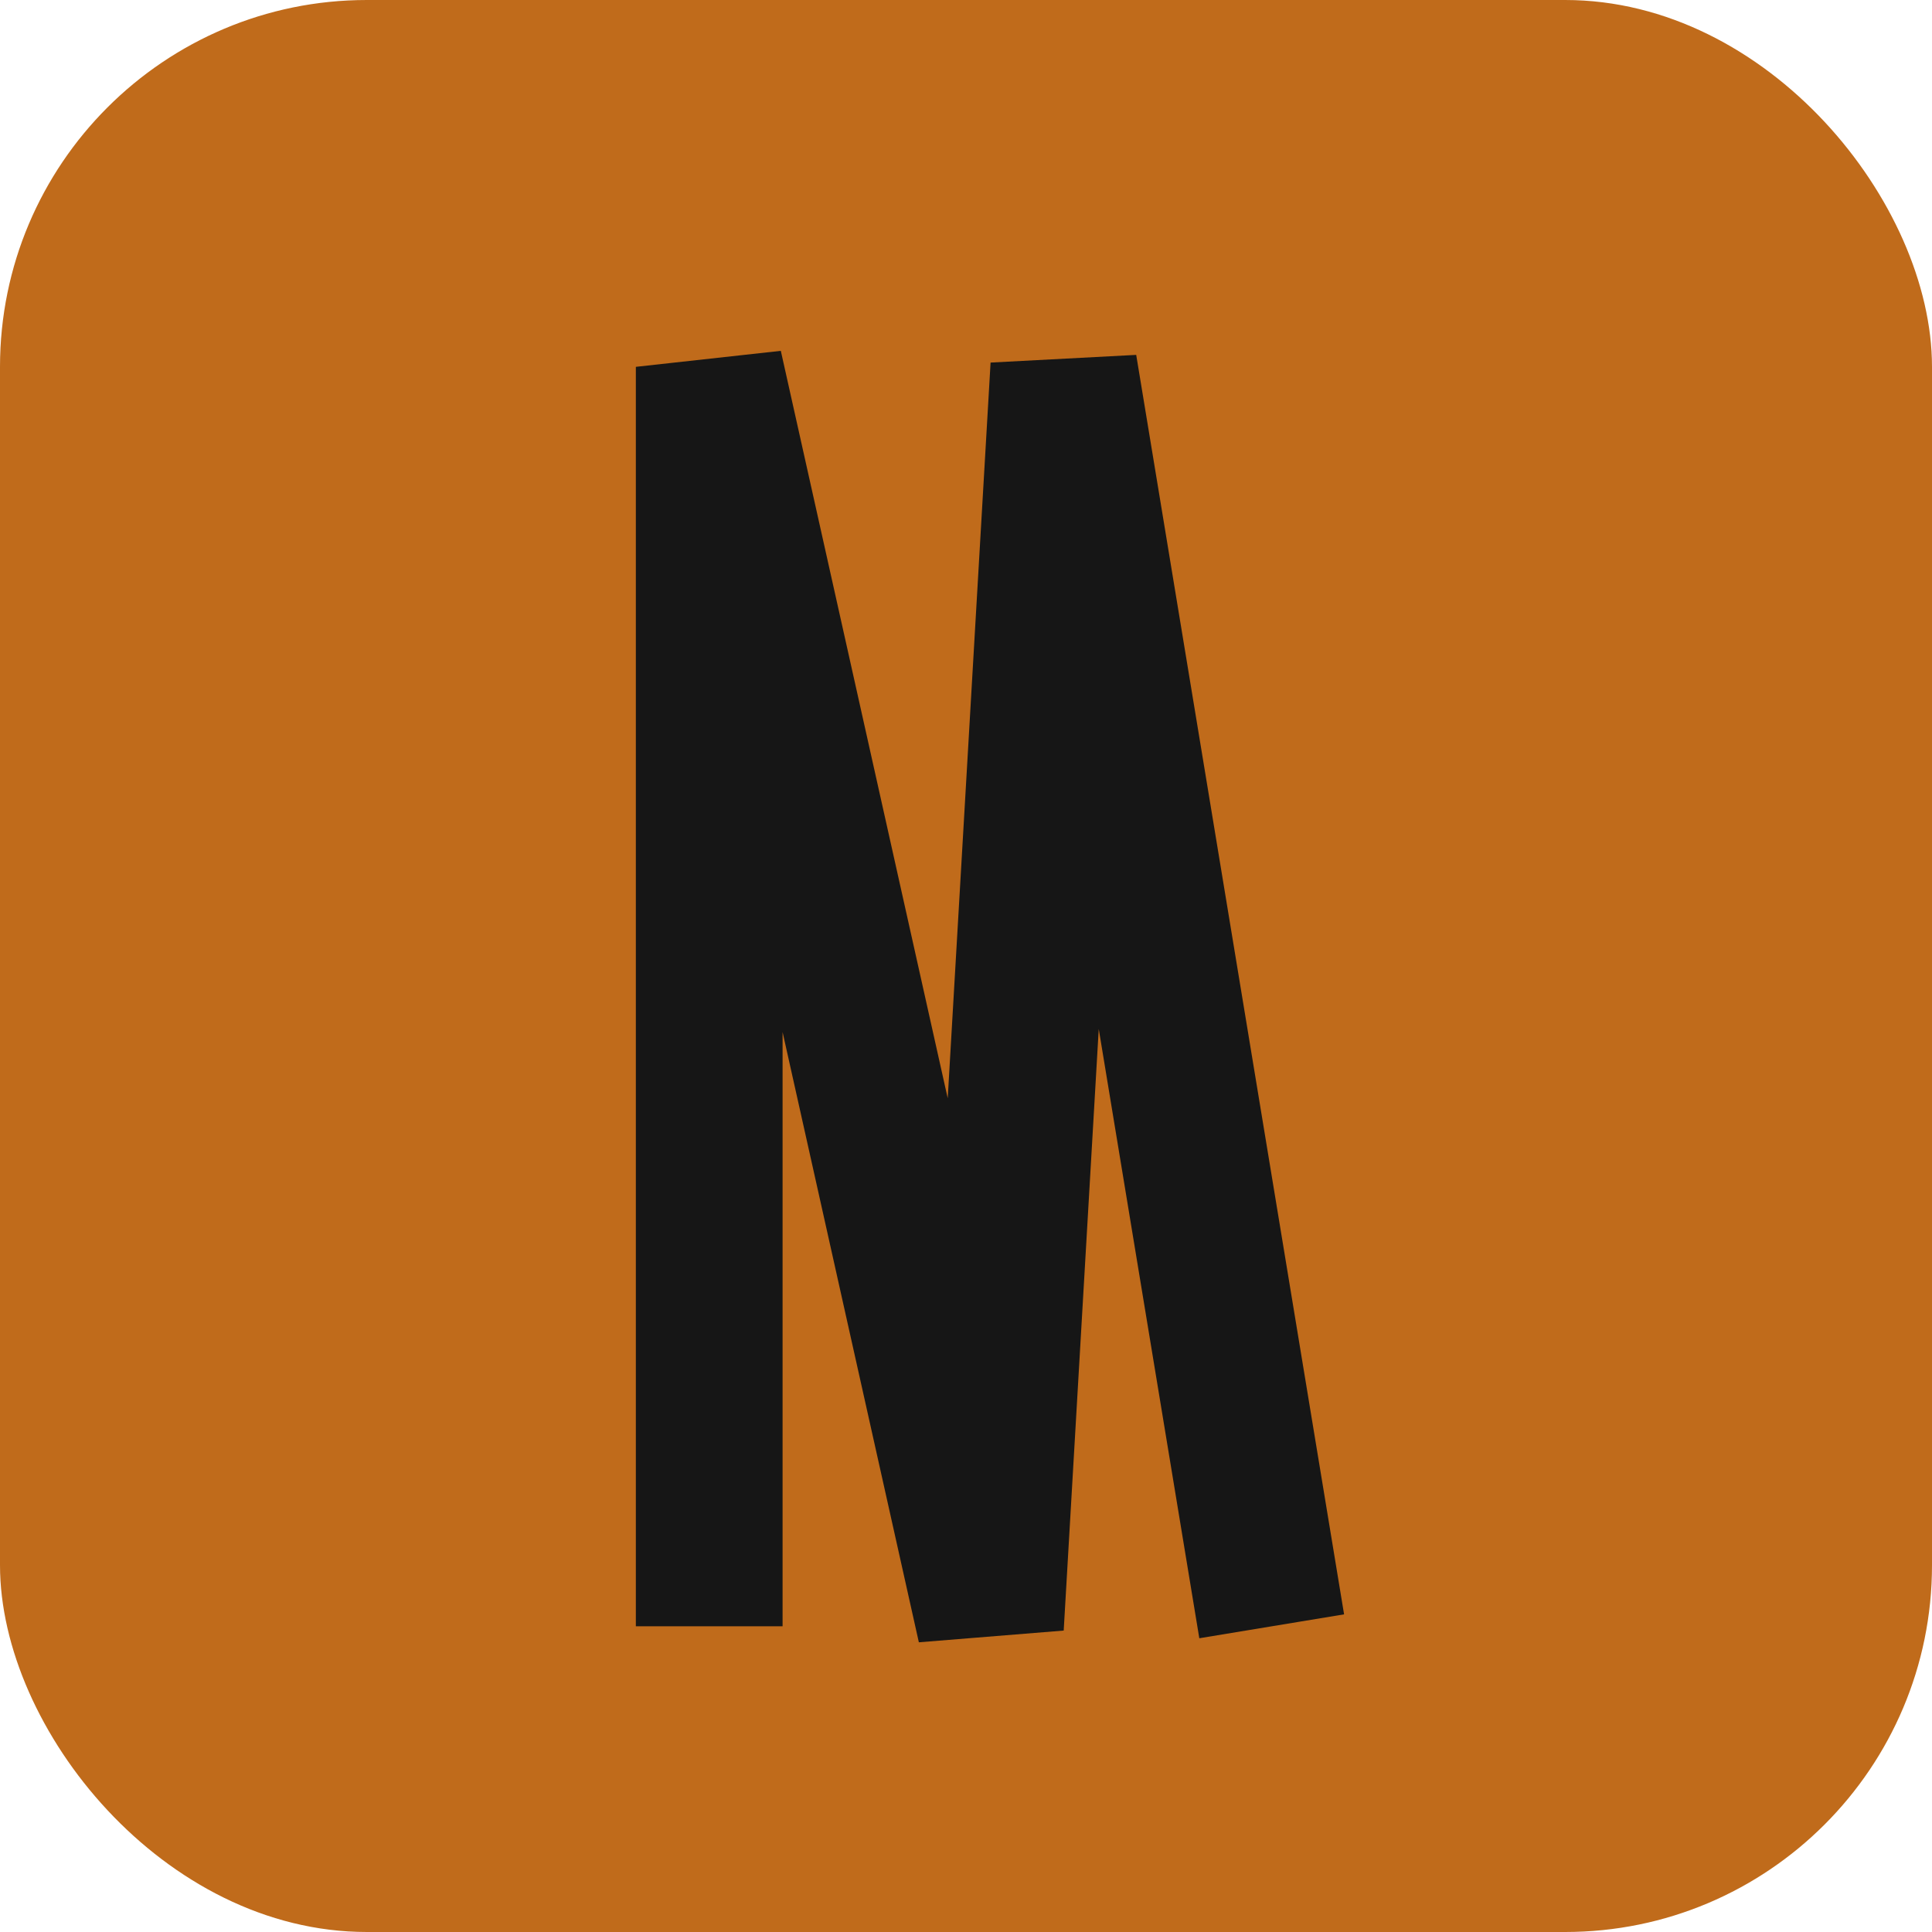
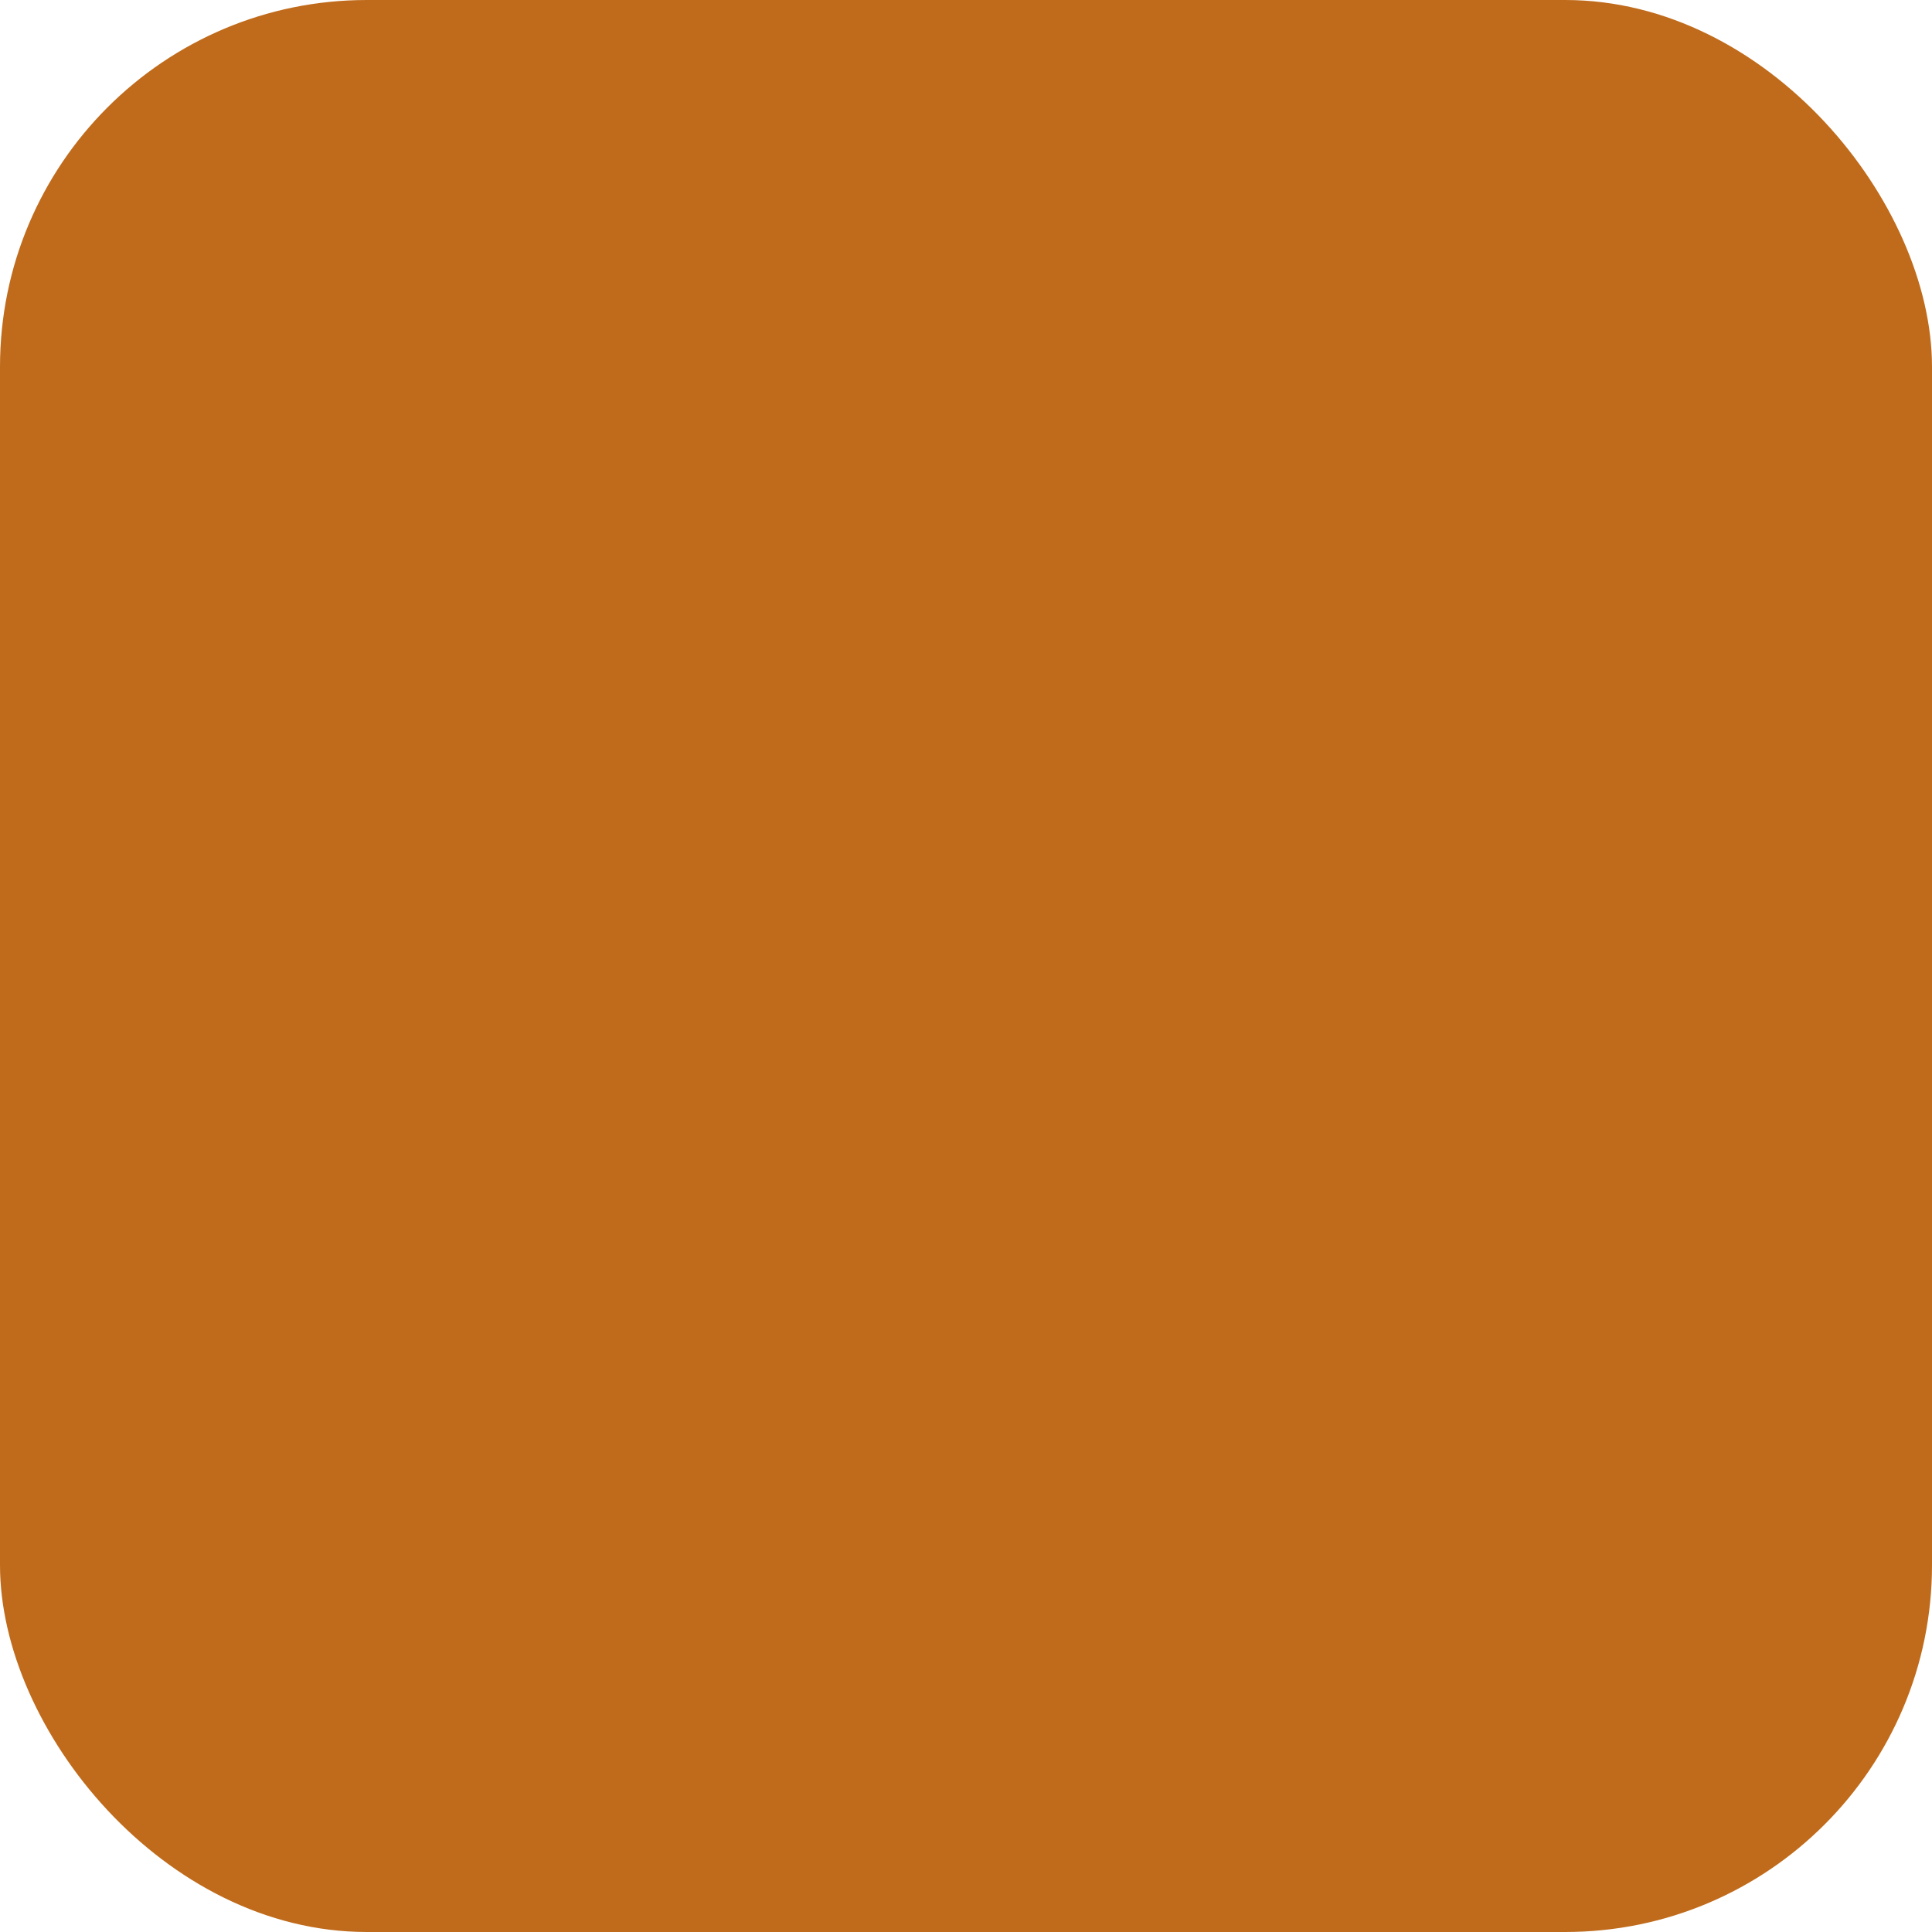
<svg xmlns="http://www.w3.org/2000/svg" width="79" height="79" viewBox="0 0 79 79" fill="none">
  <rect width="79" height="79" rx="15" fill="#C06B1B" />
-   <path d="M29 66.5V15L40.5 66.5L43.5 15L52 66.5" stroke="#161616" stroke-width="6" />
</svg>